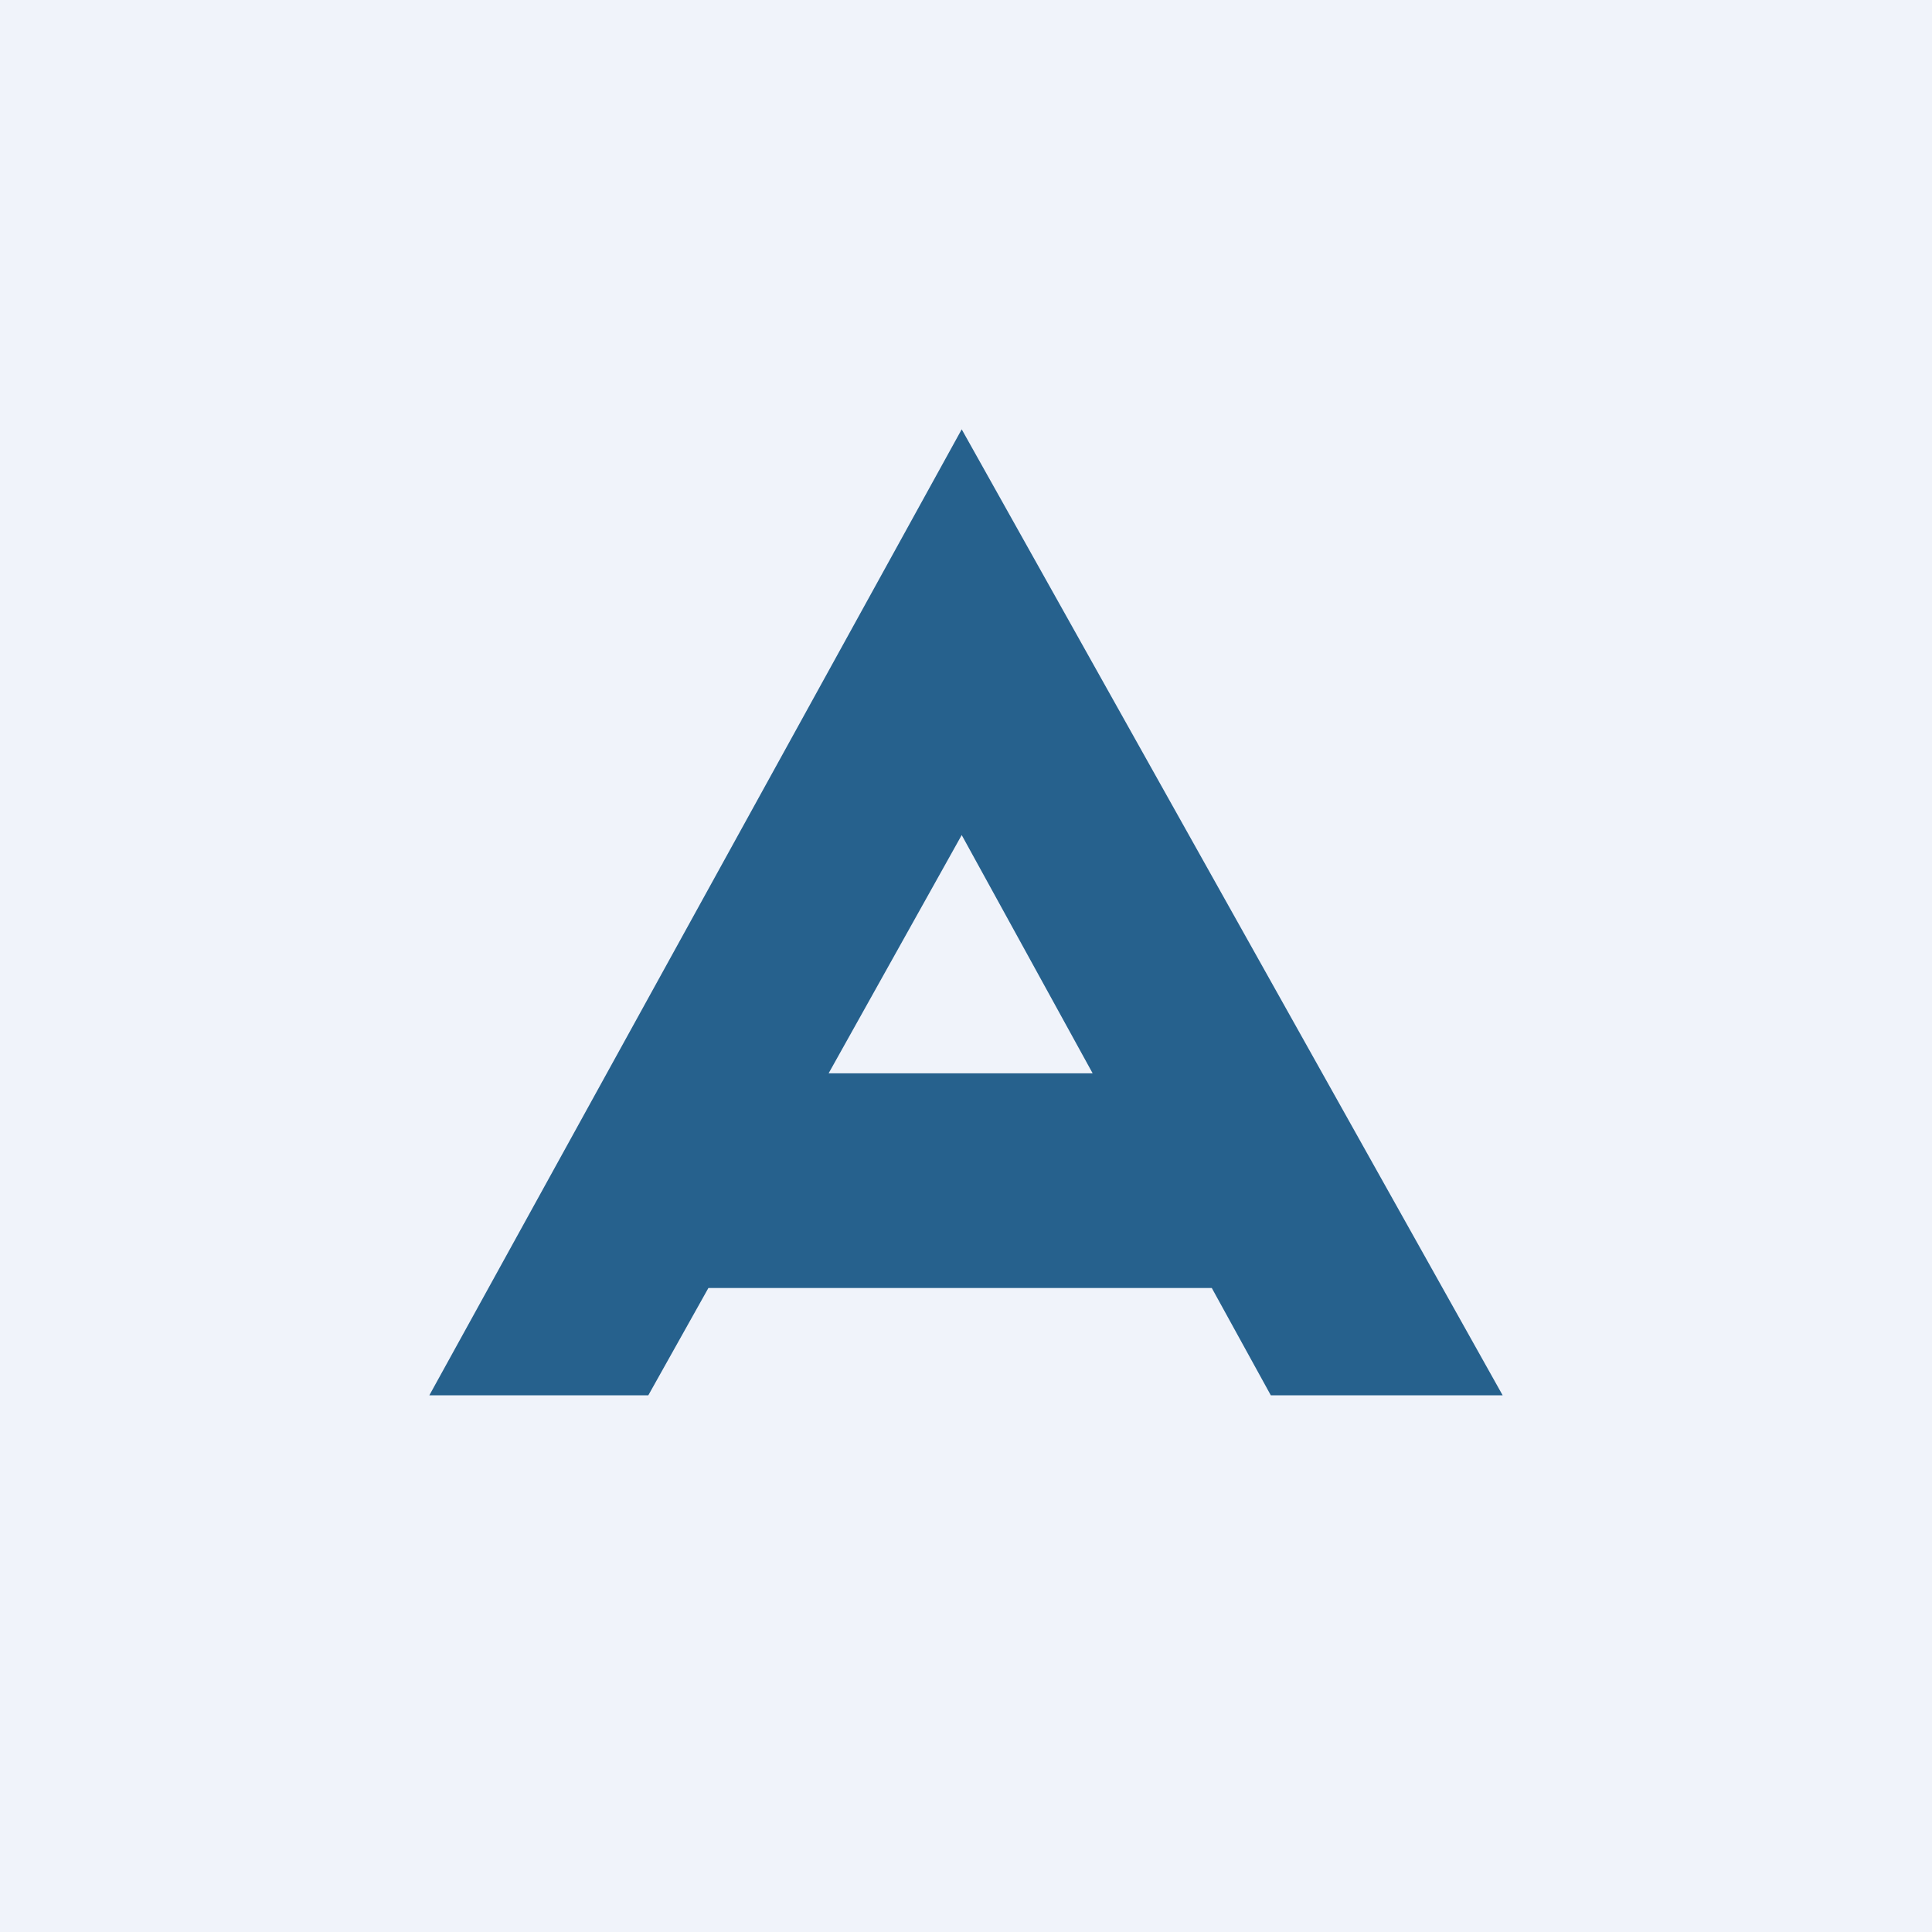
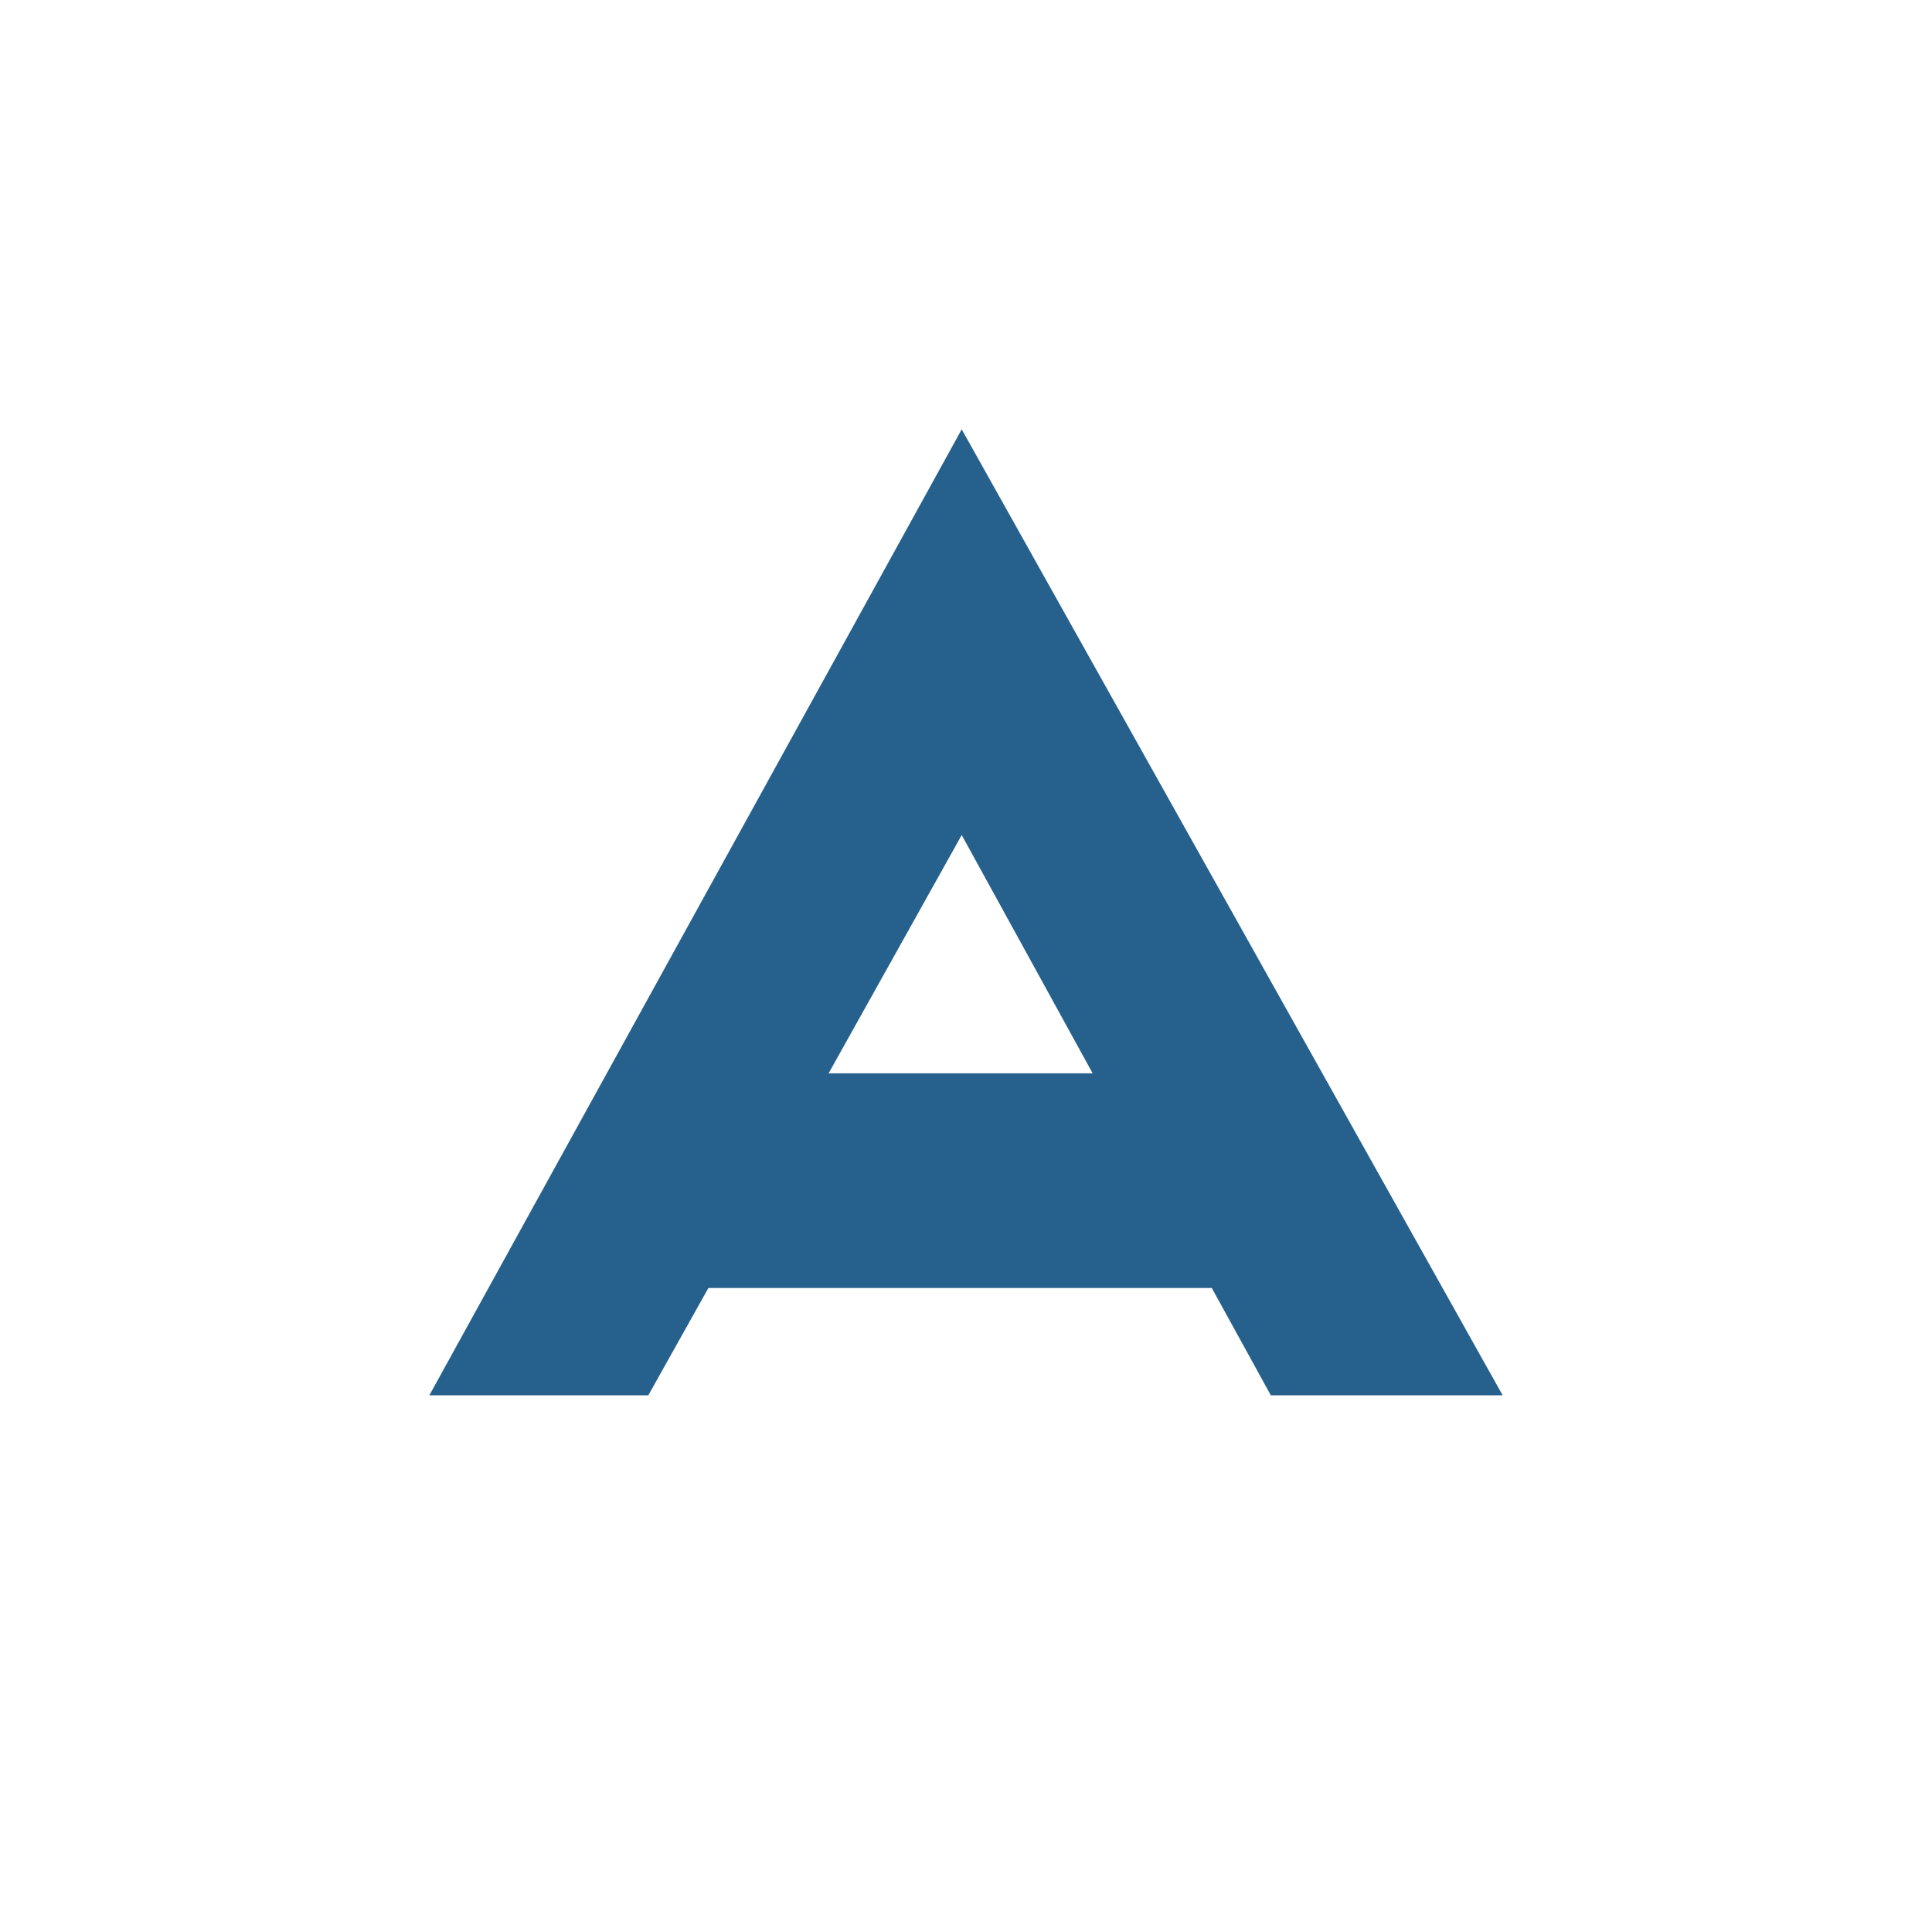
<svg xmlns="http://www.w3.org/2000/svg" width="18" height="18" viewBox="0 0 18 18">
-   <path fill="#F0F3FA" d="M0 0h18v18H0z" />
  <path d="m4 13 4.96-9L14 13h-2.16l-.55-1H6.6l-.56 1H4Zm3.72-3h2.46L8.96 7.78 7.72 10Z" fill="#26618D" />
</svg>